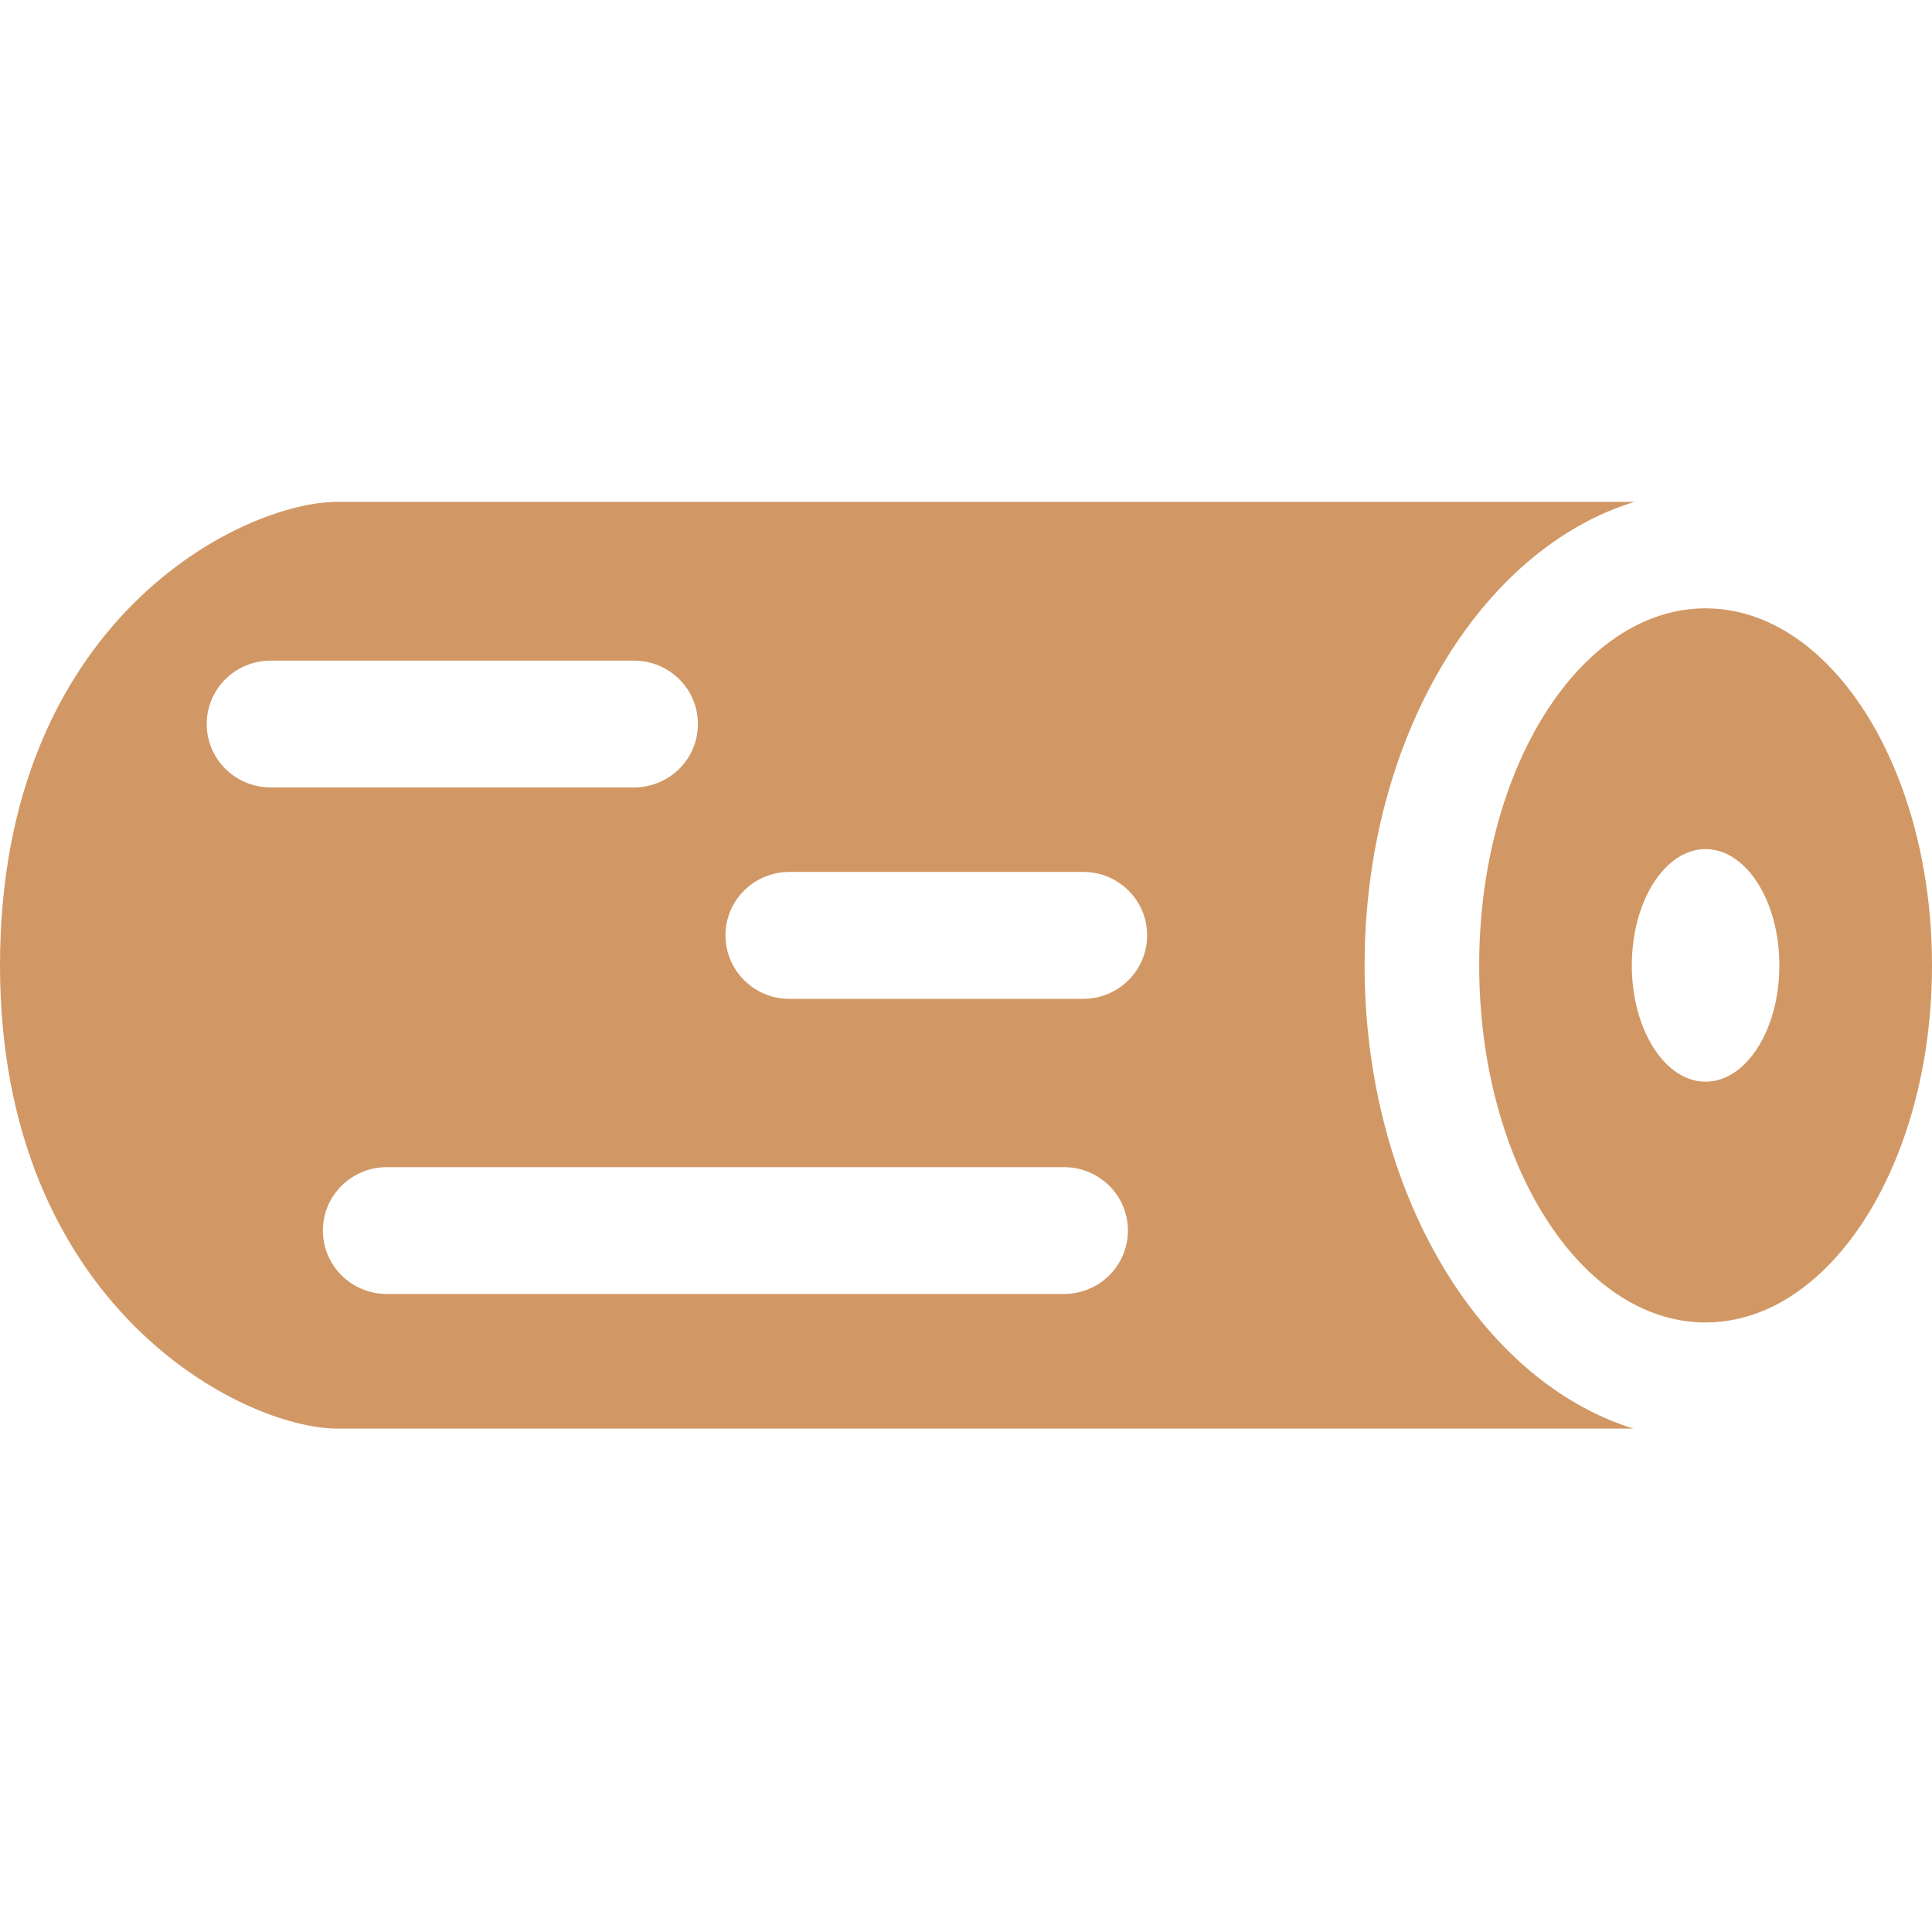
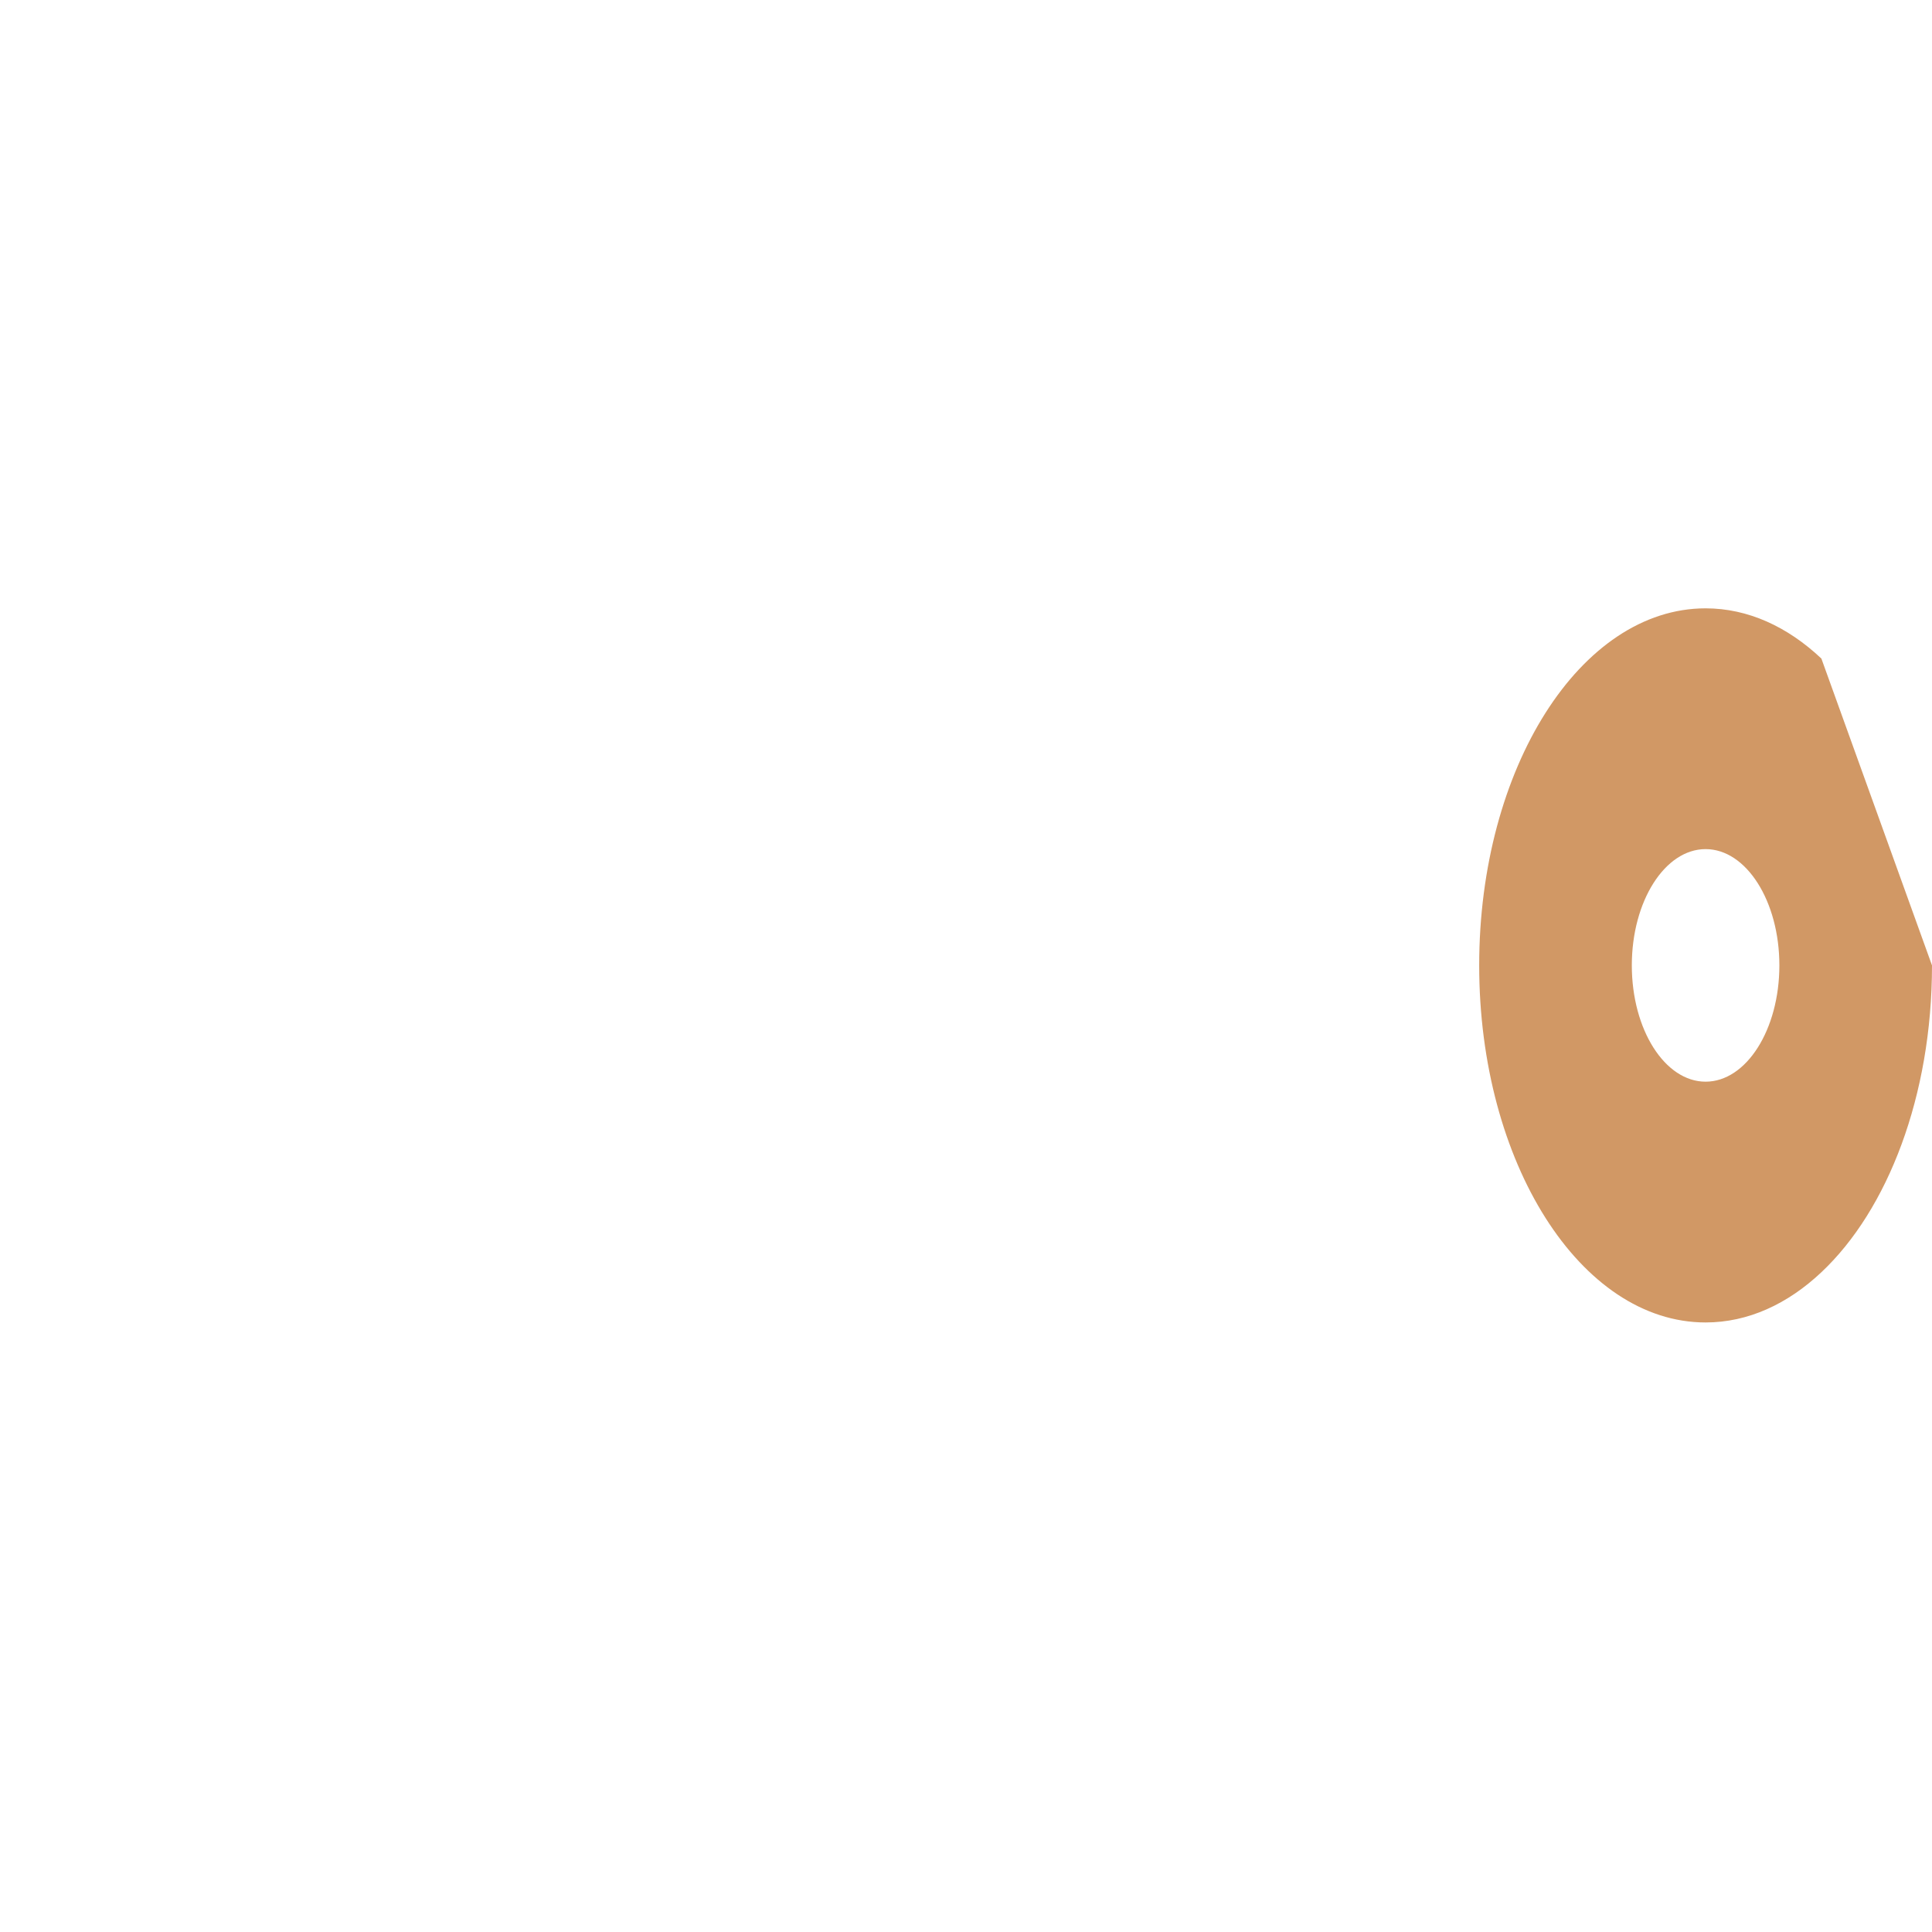
<svg xmlns="http://www.w3.org/2000/svg" width="16" height="16" viewBox="0 0 16 16" fill="none">
-   <path d="M11.301 7.995C11.301 6.117 12.258 4.547 13.537 4.156H2.795C2.012 4.156 0 5.127 0 7.994C0 10.821 2.012 11.831 2.795 11.831H13.527C12.253 11.435 11.301 9.868 11.301 7.995ZM1.712 5.996C1.712 5.706 1.949 5.471 2.241 5.471H5.251C5.543 5.471 5.78 5.706 5.78 5.996C5.78 6.286 5.543 6.521 5.251 6.521H2.241C1.949 6.521 1.712 6.286 1.712 5.996ZM8.812 10.716H3.203C2.911 10.716 2.674 10.481 2.674 10.191C2.674 9.901 2.911 9.666 3.203 9.666H8.812C9.104 9.666 9.341 9.901 9.341 10.191C9.341 10.481 9.104 10.716 8.812 10.716ZM8.971 8.272H6.537C6.245 8.272 6.008 8.036 6.008 7.746C6.008 7.456 6.245 7.221 6.537 7.221H8.971C9.264 7.221 9.5 7.456 9.5 7.746C9.5 8.036 9.264 8.272 8.971 8.272Z" fill="#D19865" />
-   <path d="M15.084 5.454C14.804 5.19 14.476 5.038 14.125 5.038C13.089 5.038 12.25 6.362 12.25 7.995C12.25 9.628 13.089 10.952 14.125 10.952C14.476 10.952 14.804 10.8 15.084 10.536C15.633 10.02 16 9.075 16 7.995C16 6.915 15.633 5.97 15.084 5.454ZM14.125 8.958C13.788 8.958 13.514 8.527 13.514 7.995C13.514 7.463 13.788 7.032 14.125 7.032C14.462 7.032 14.736 7.463 14.736 7.995C14.736 8.527 14.462 8.958 14.125 8.958Z" fill="#D19865" />
+   <path d="M15.084 5.454C14.804 5.19 14.476 5.038 14.125 5.038C13.089 5.038 12.25 6.362 12.25 7.995C12.25 9.628 13.089 10.952 14.125 10.952C14.476 10.952 14.804 10.8 15.084 10.536C15.633 10.02 16 9.075 16 7.995ZM14.125 8.958C13.788 8.958 13.514 8.527 13.514 7.995C13.514 7.463 13.788 7.032 14.125 7.032C14.462 7.032 14.736 7.463 14.736 7.995C14.736 8.527 14.462 8.958 14.125 8.958Z" fill="#D19865" />
</svg>